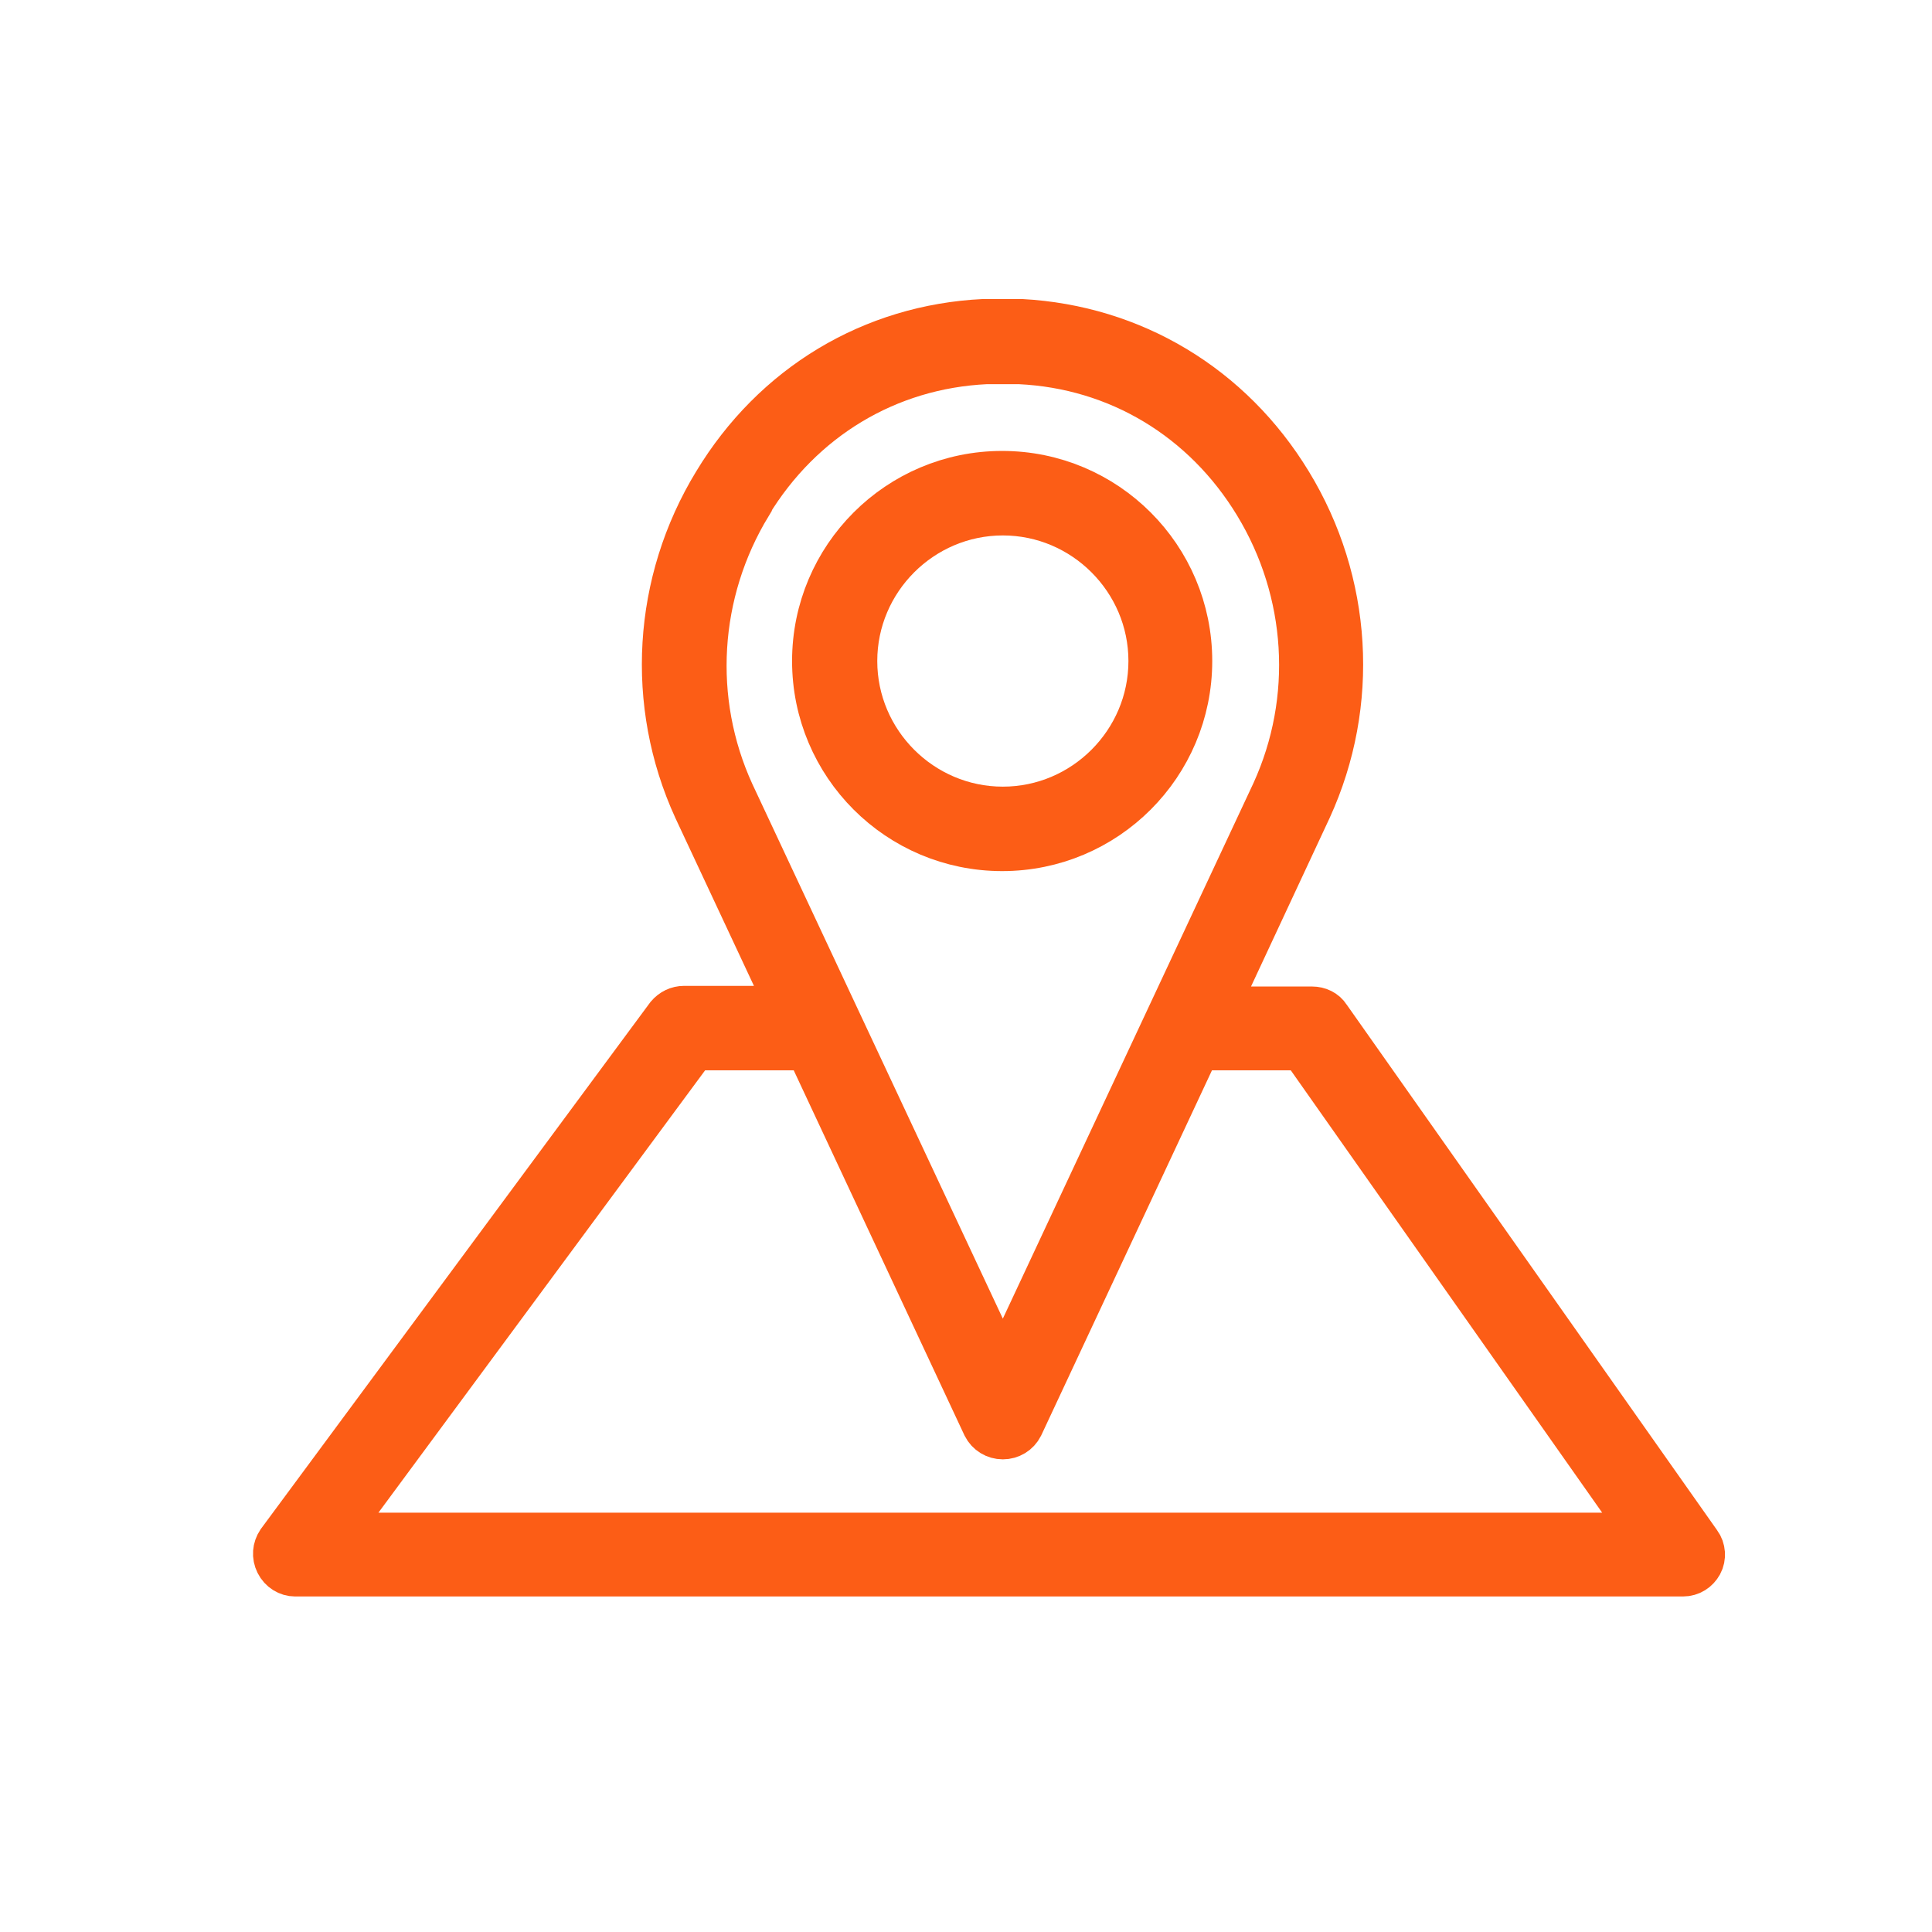
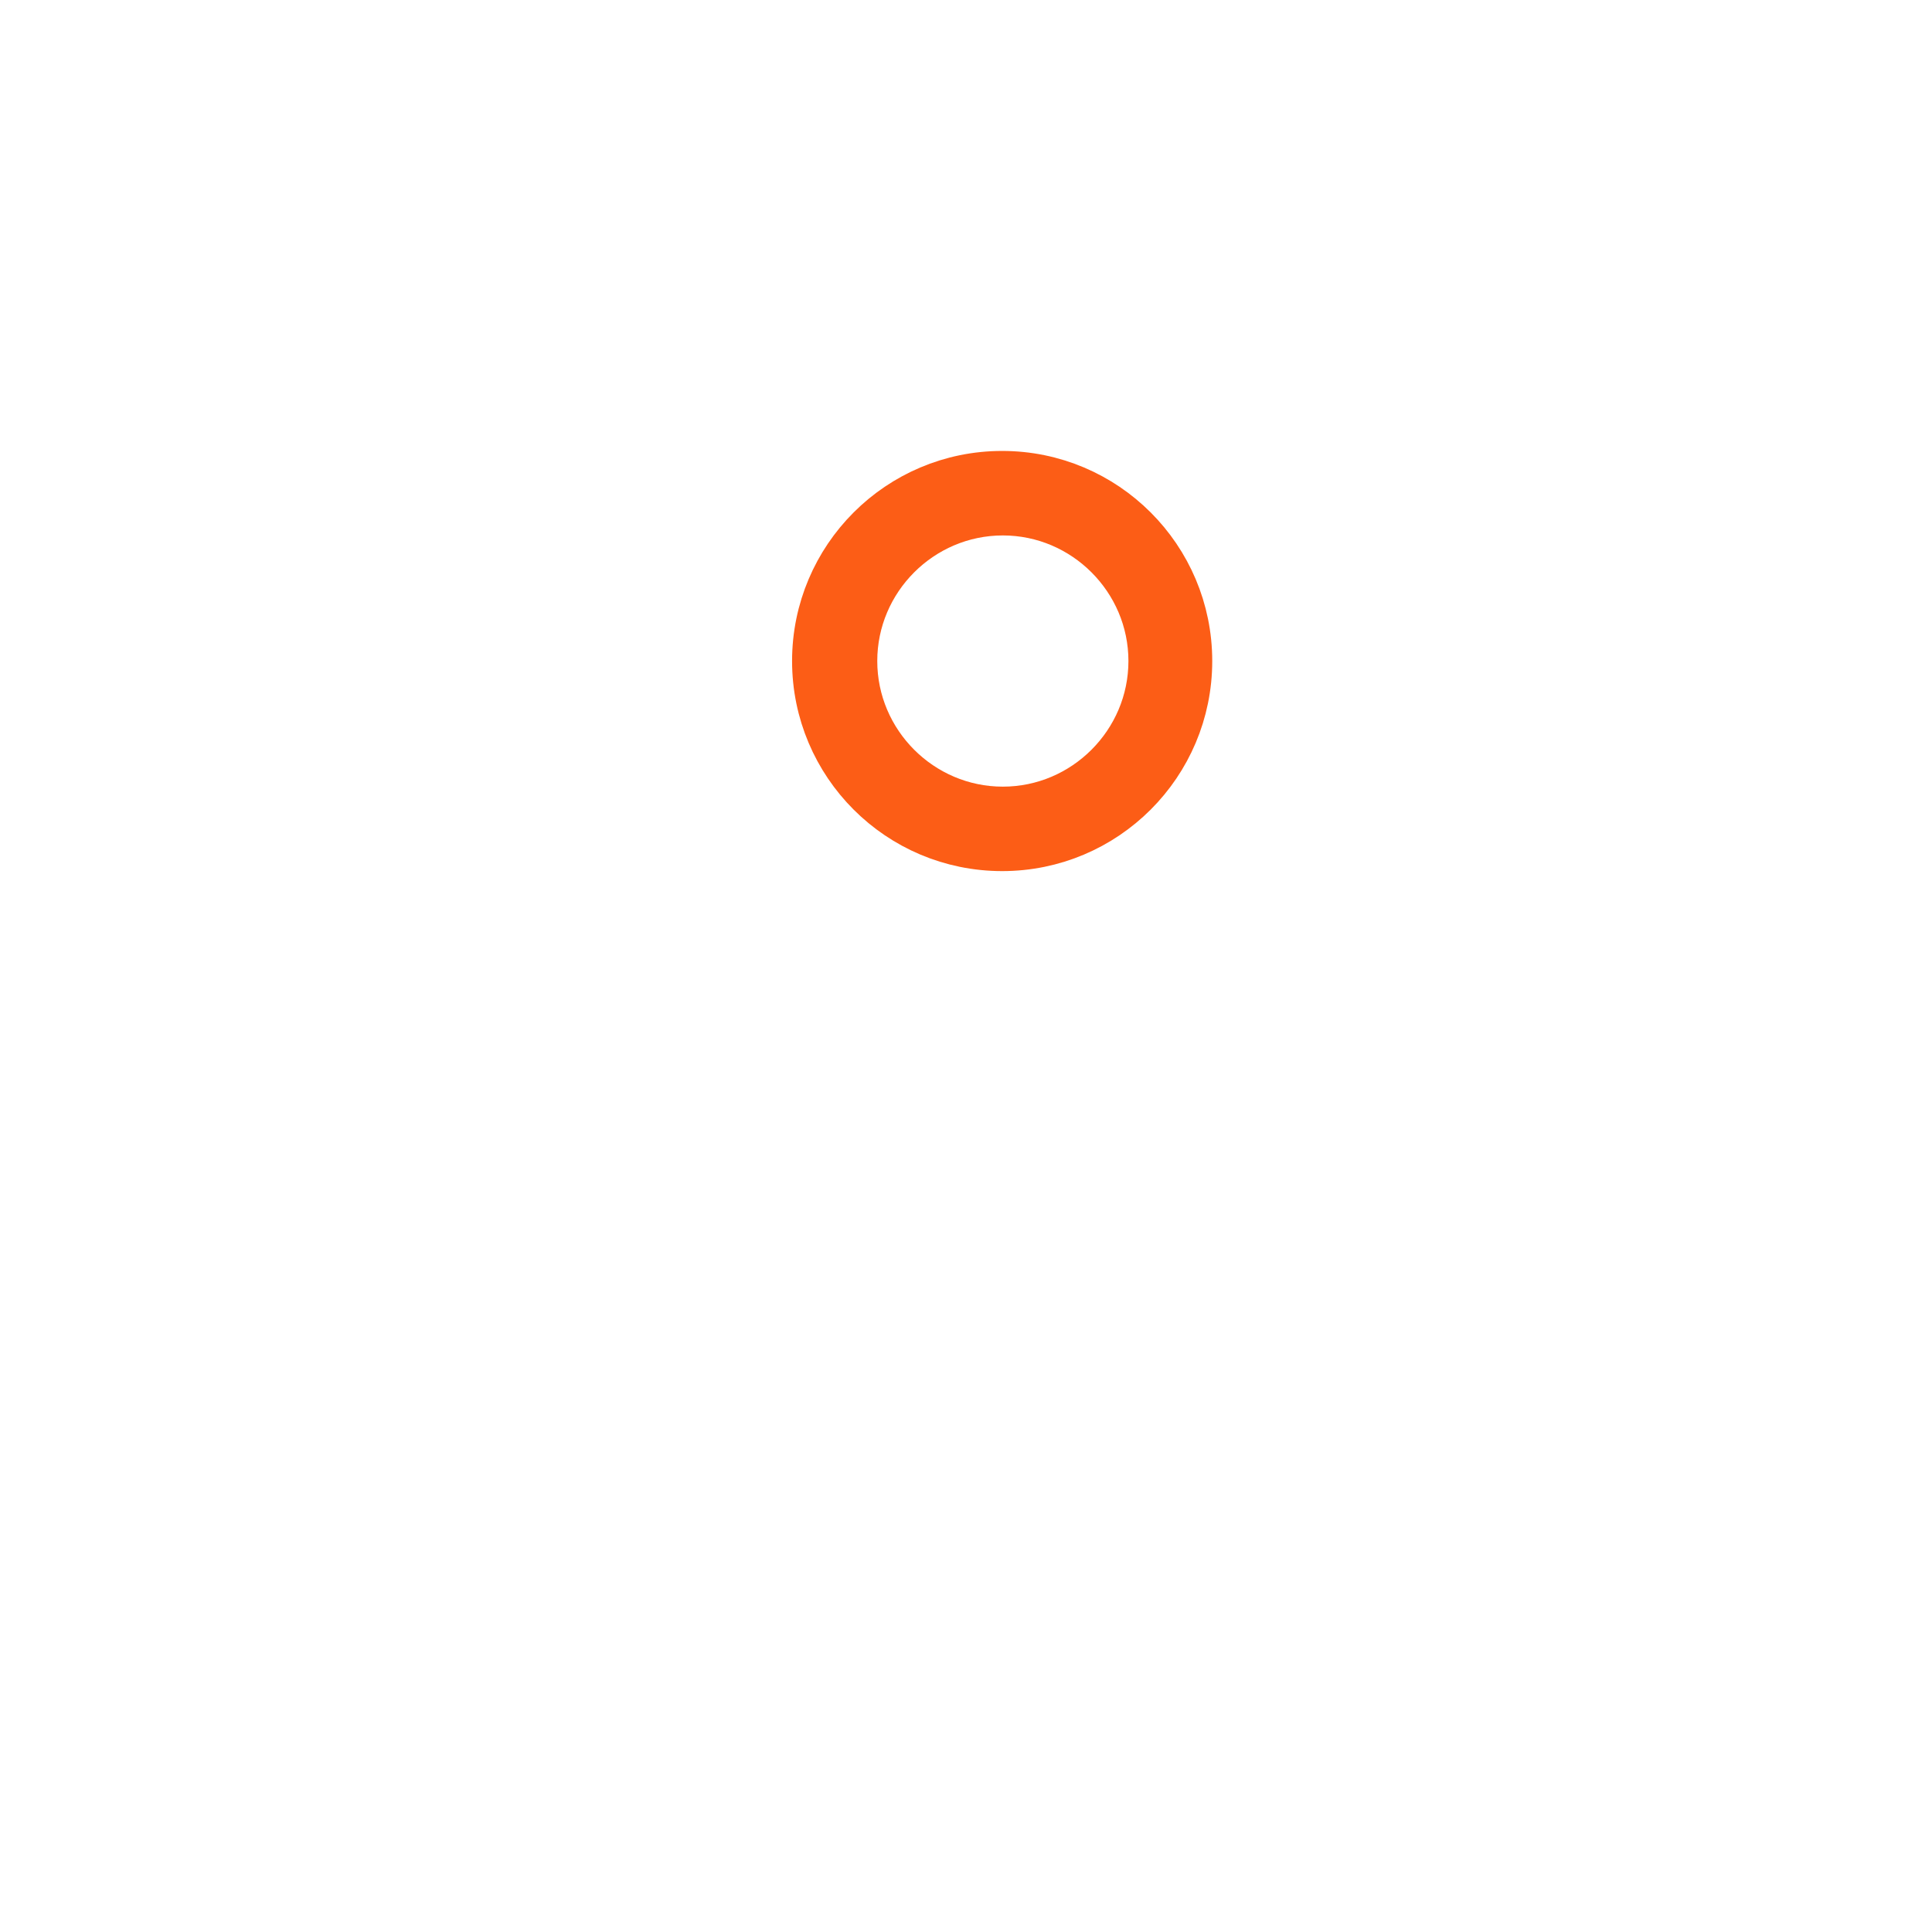
<svg xmlns="http://www.w3.org/2000/svg" width="42" height="42" viewBox="0 0 42 42" fill="none">
  <path d="M25.853 14.37C25.853 12.124 24.033 10.303 21.786 10.303C19.54 10.303 17.719 12.124 17.719 14.37C17.719 16.617 19.54 18.437 21.786 18.437C24.033 18.437 25.853 16.617 25.853 14.37ZM18.571 14.37C18.571 12.594 20.024 11.14 21.801 11.14C23.577 11.14 25.031 12.594 25.031 14.37C25.031 16.147 23.577 17.601 21.801 17.601C20.024 17.601 18.571 16.147 18.571 14.37Z" fill="#FC5D16" stroke="#FC5D16" />
-   <path d="M36.924 33.56L28.863 22.122C28.79 22.005 28.658 21.946 28.525 21.946H26.411L28.452 17.571C29.494 15.295 29.333 12.653 28.026 10.509C26.749 8.409 24.62 7.132 22.197 7C21.933 7 21.654 7 21.39 7C18.967 7.117 16.838 8.395 15.561 10.509C14.254 12.653 14.093 15.295 15.135 17.571L17.176 21.932H14.871C14.739 21.932 14.621 21.99 14.533 22.093L6.076 33.531C5.988 33.663 5.974 33.824 6.047 33.971C6.12 34.118 6.267 34.206 6.414 34.206H36.586C36.748 34.206 36.88 34.118 36.953 33.986C37.026 33.853 37.012 33.677 36.924 33.56ZM16.28 10.949C17.411 9.085 19.29 7.954 21.434 7.852C21.551 7.852 21.669 7.852 21.801 7.852C21.933 7.852 22.036 7.852 22.168 7.852C24.312 7.954 26.191 9.085 27.322 10.949C28.481 12.858 28.628 15.207 27.703 17.233L21.801 29.845L15.899 17.248C14.974 15.222 15.121 12.873 16.28 10.964V10.949ZM7.236 33.384L15.076 22.768H17.573L21.419 30.991C21.493 31.137 21.64 31.225 21.801 31.225C21.962 31.225 22.109 31.137 22.183 30.991L26.029 22.768H28.32L35.793 33.384H7.251H7.236Z" fill="#FC5D16" stroke="#FC5D16" />
</svg>